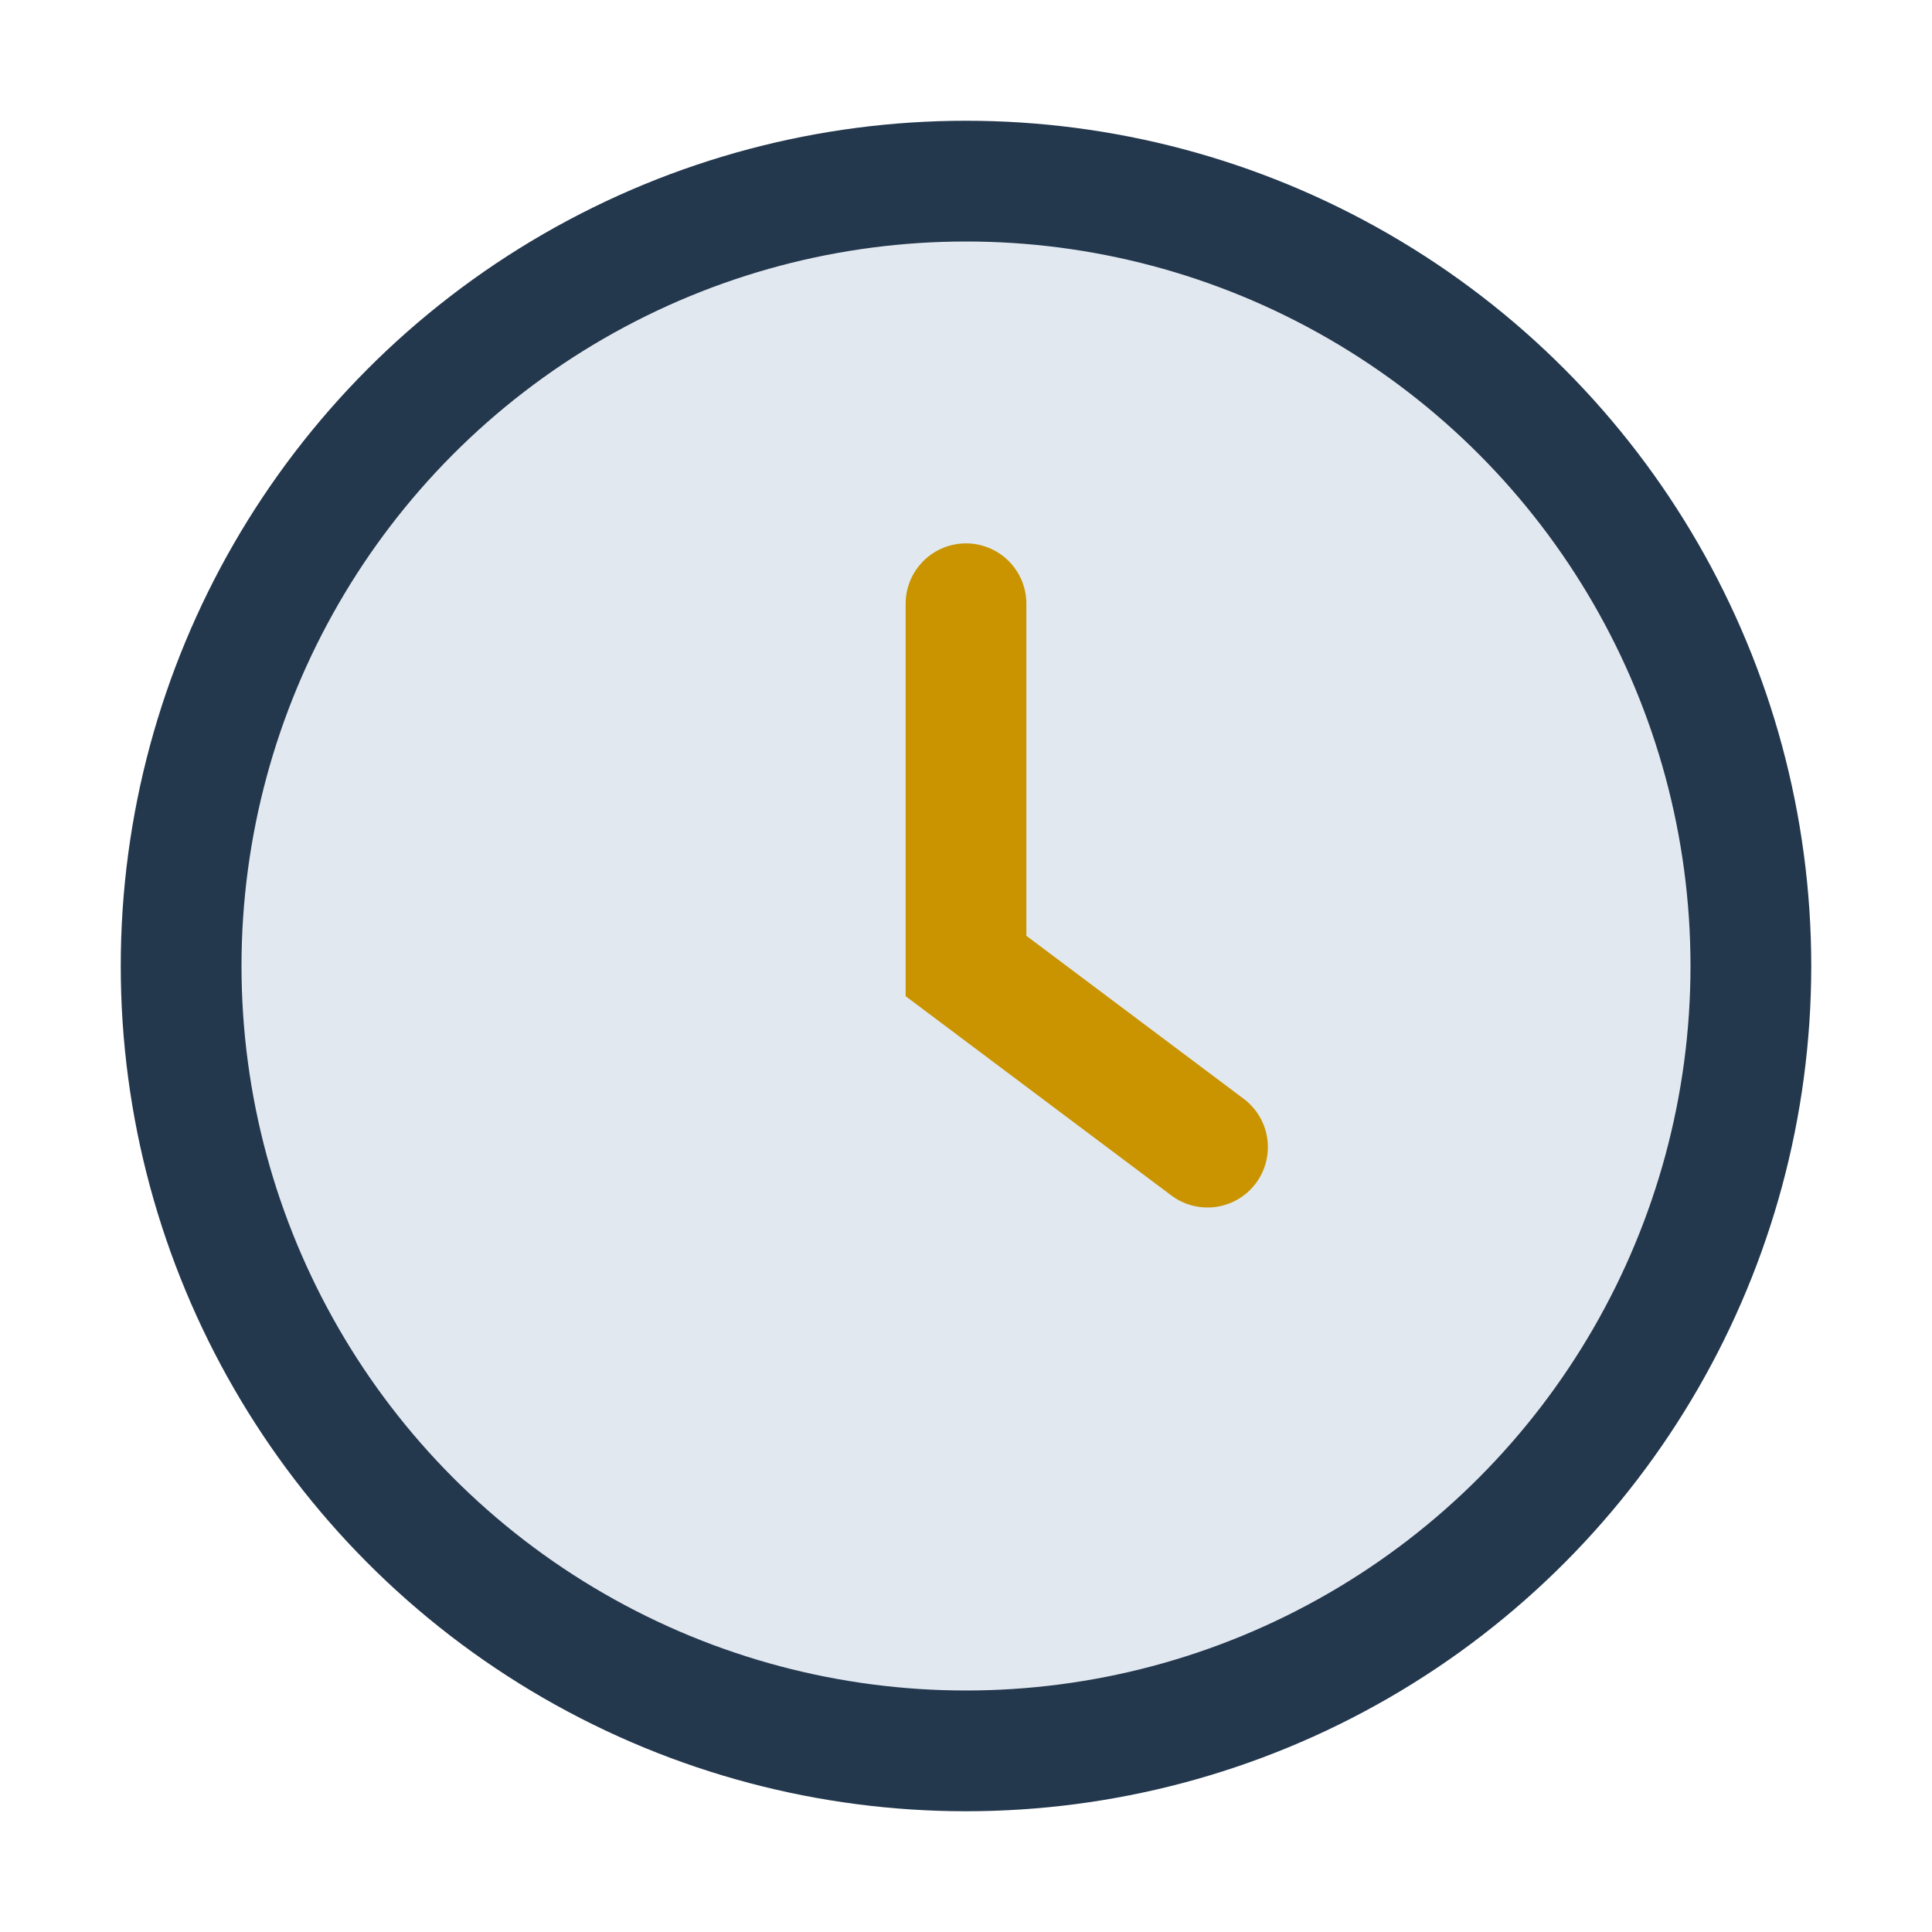
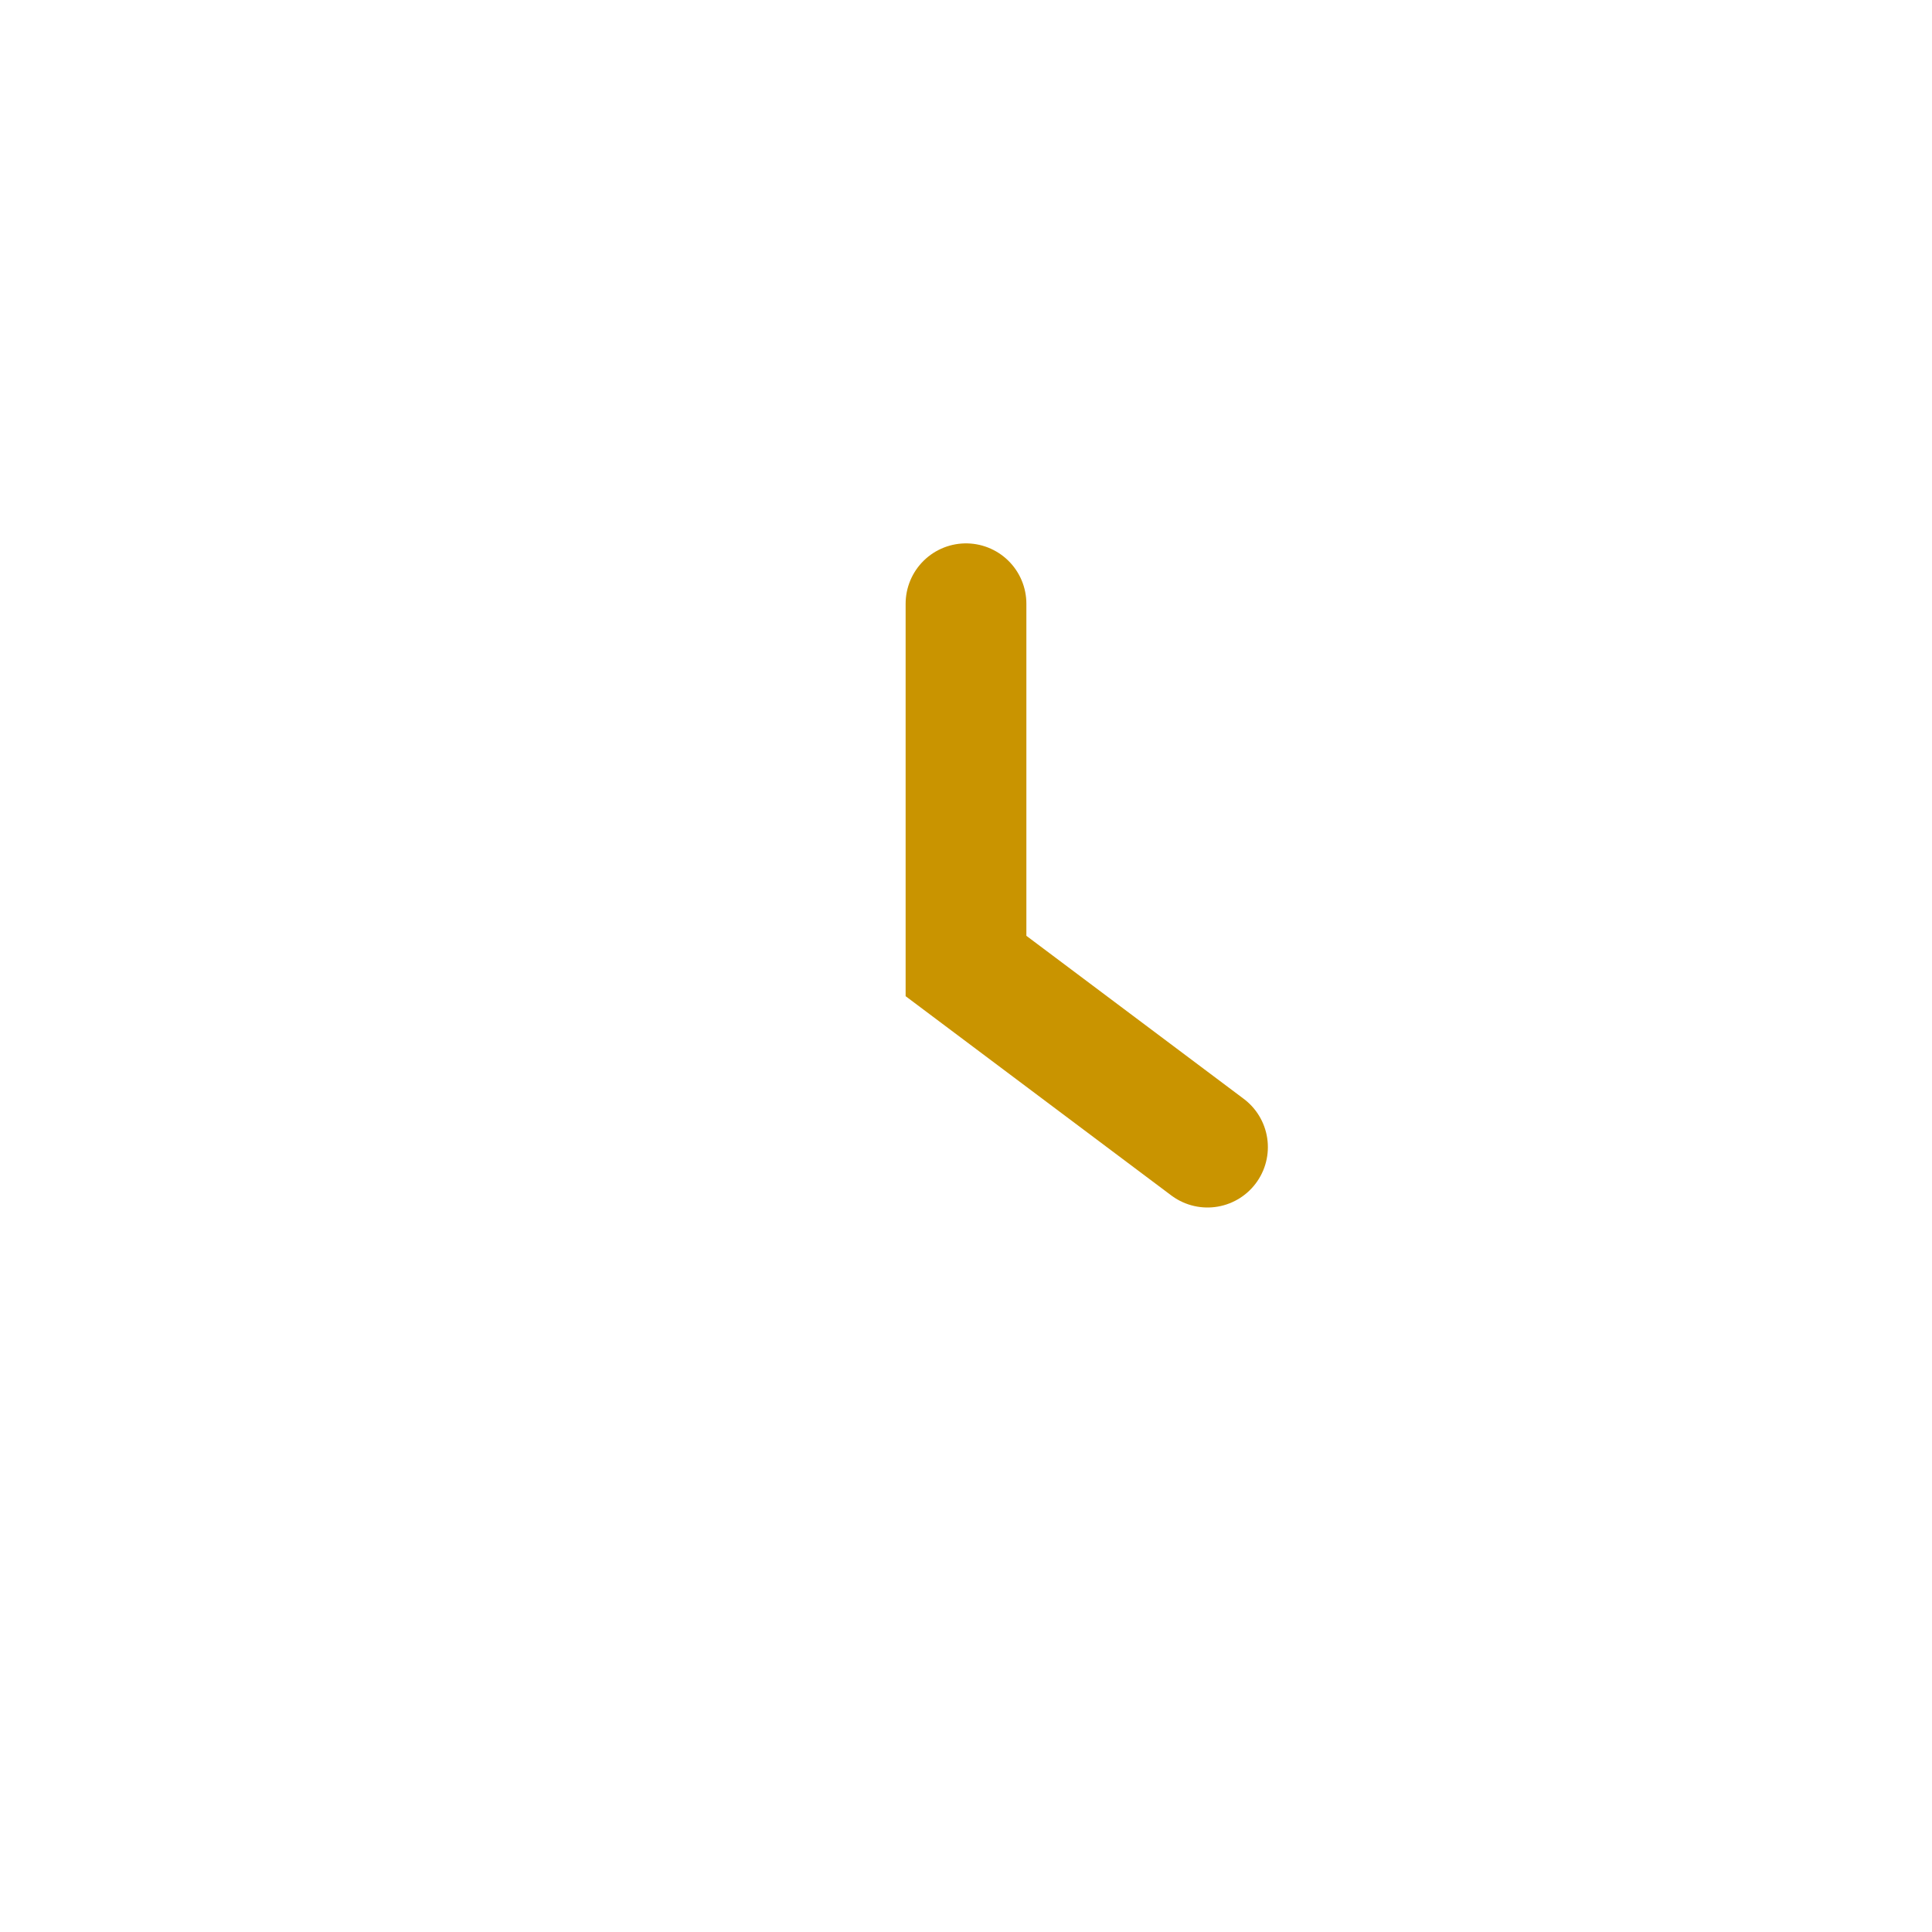
<svg xmlns="http://www.w3.org/2000/svg" width="32" height="32" viewBox="0 0 32 32">
-   <circle cx="16" cy="16" r="13" fill="#E2E8F0" stroke="#23374D" stroke-width="2" />
  <path d="M16 10v6l4 3" stroke="#C99400" stroke-width="2" stroke-linecap="round" fill="none" />
</svg>